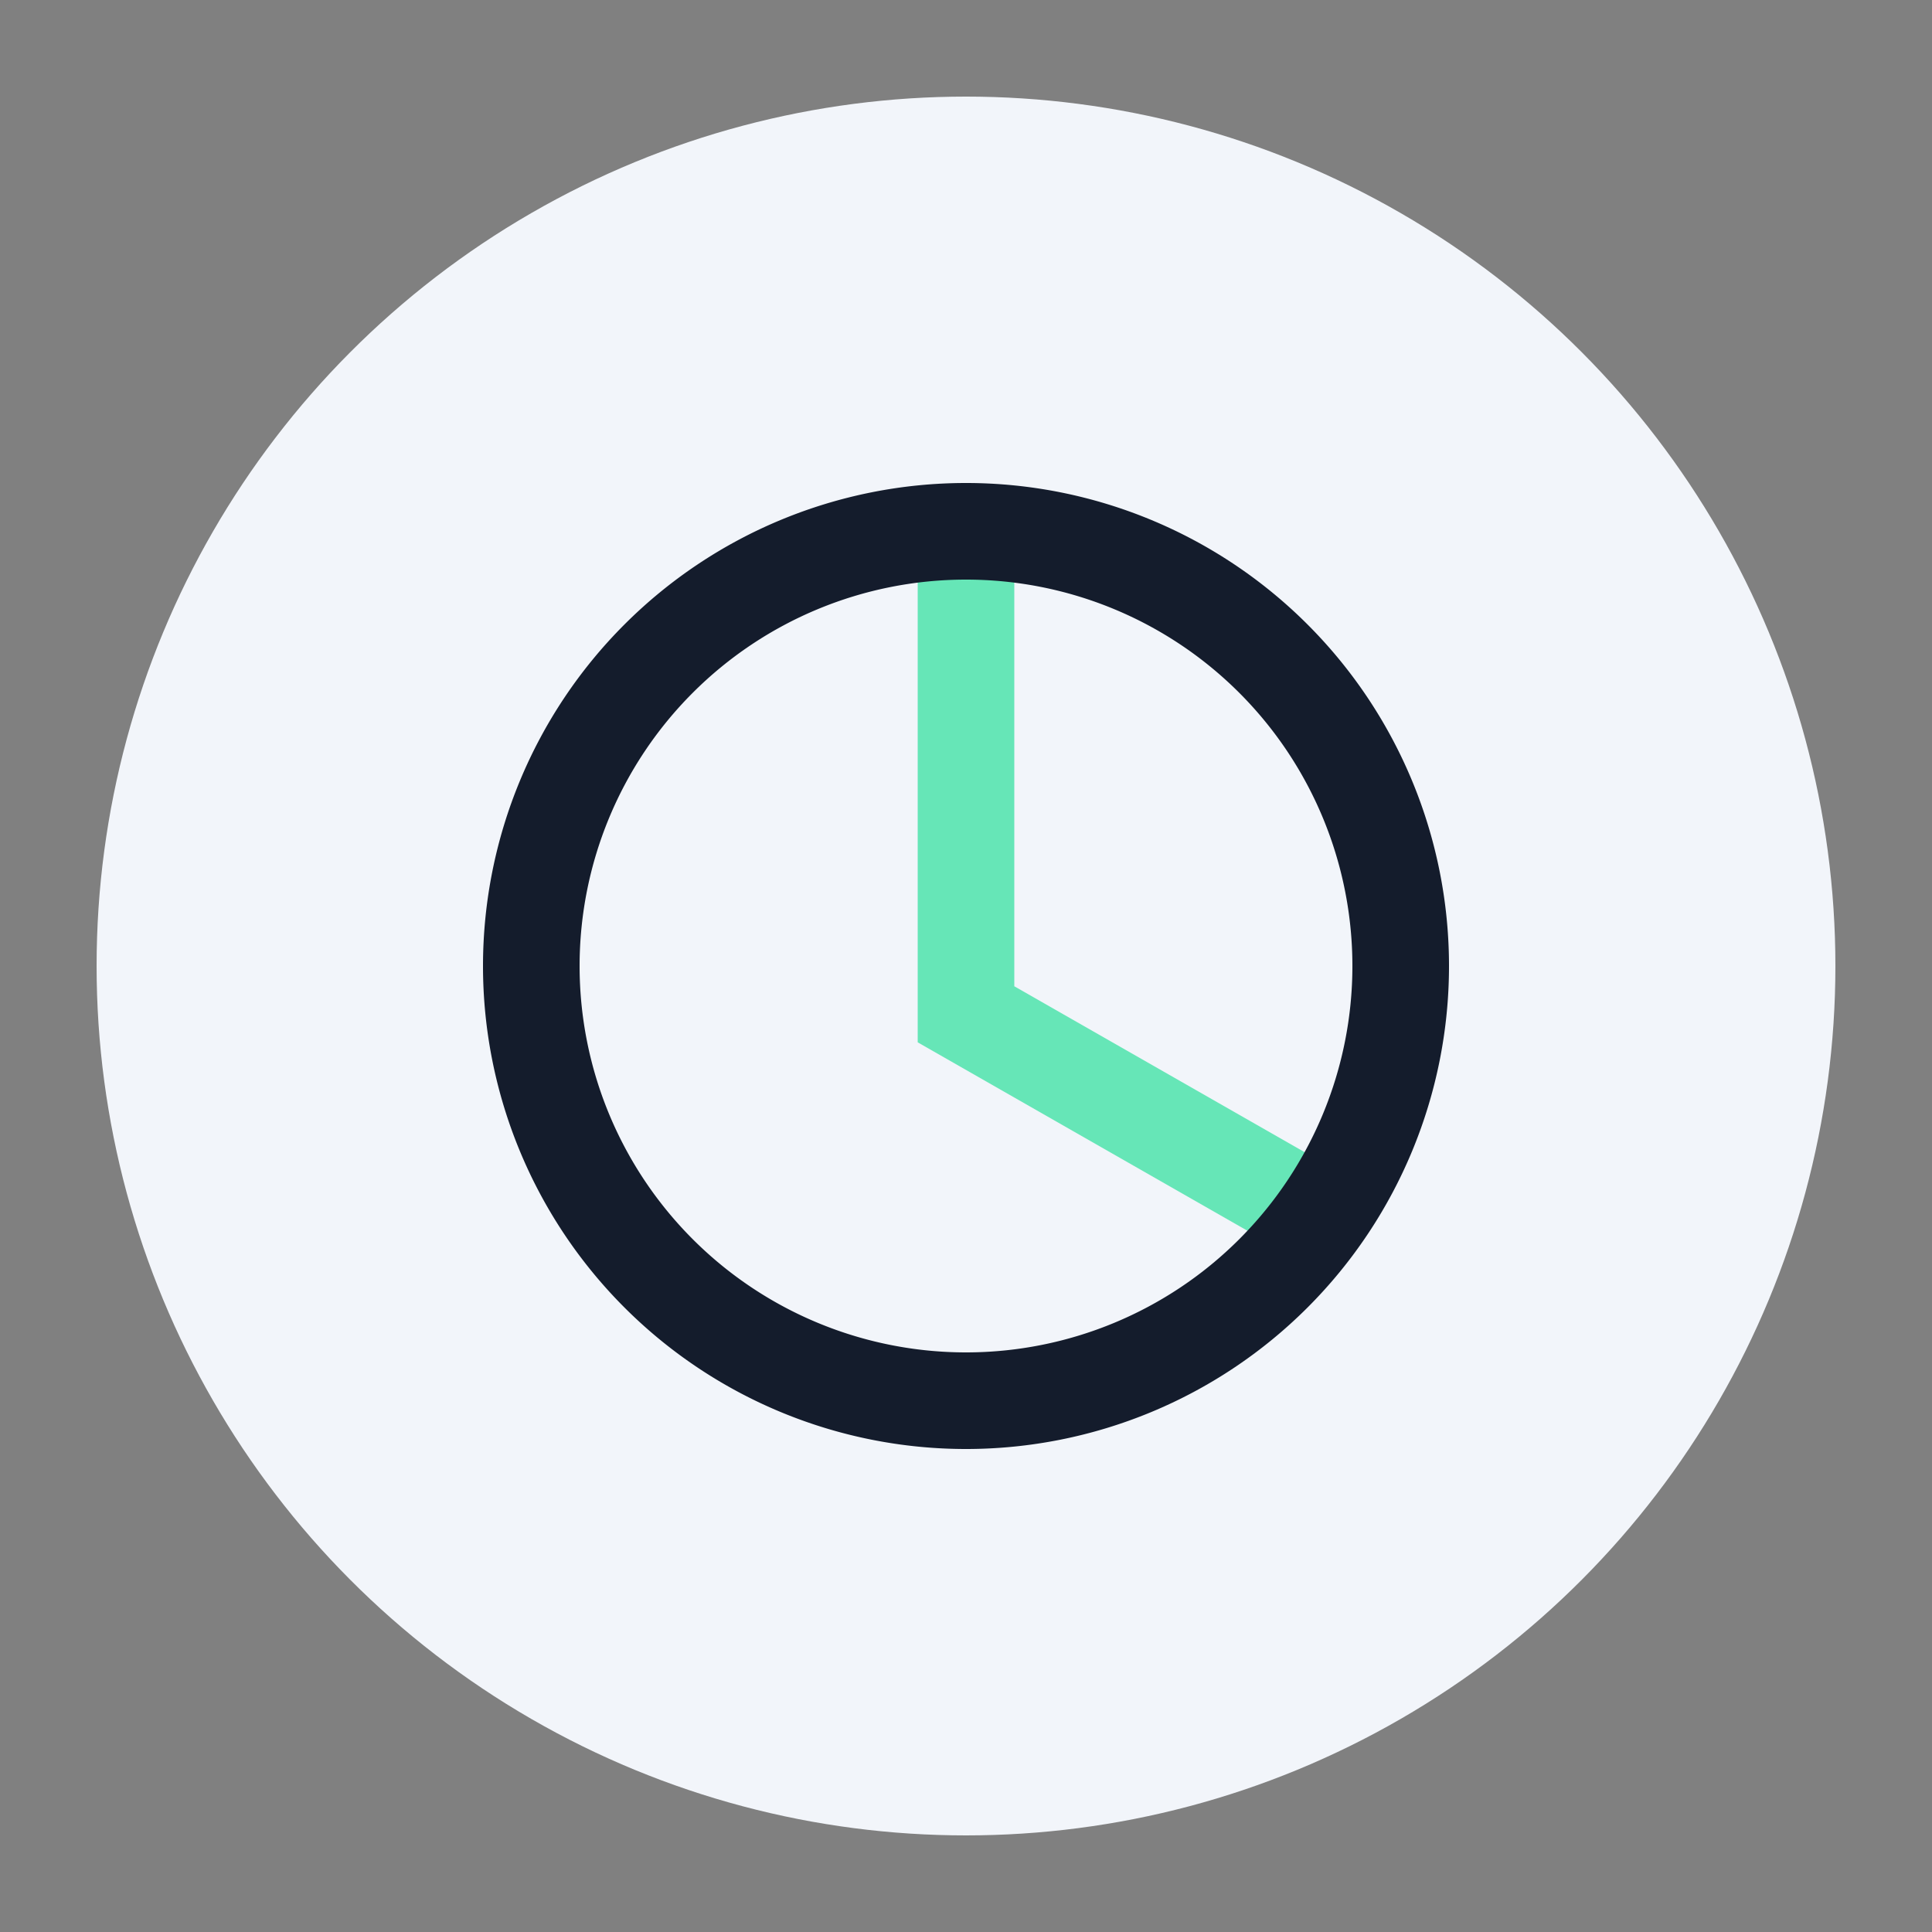
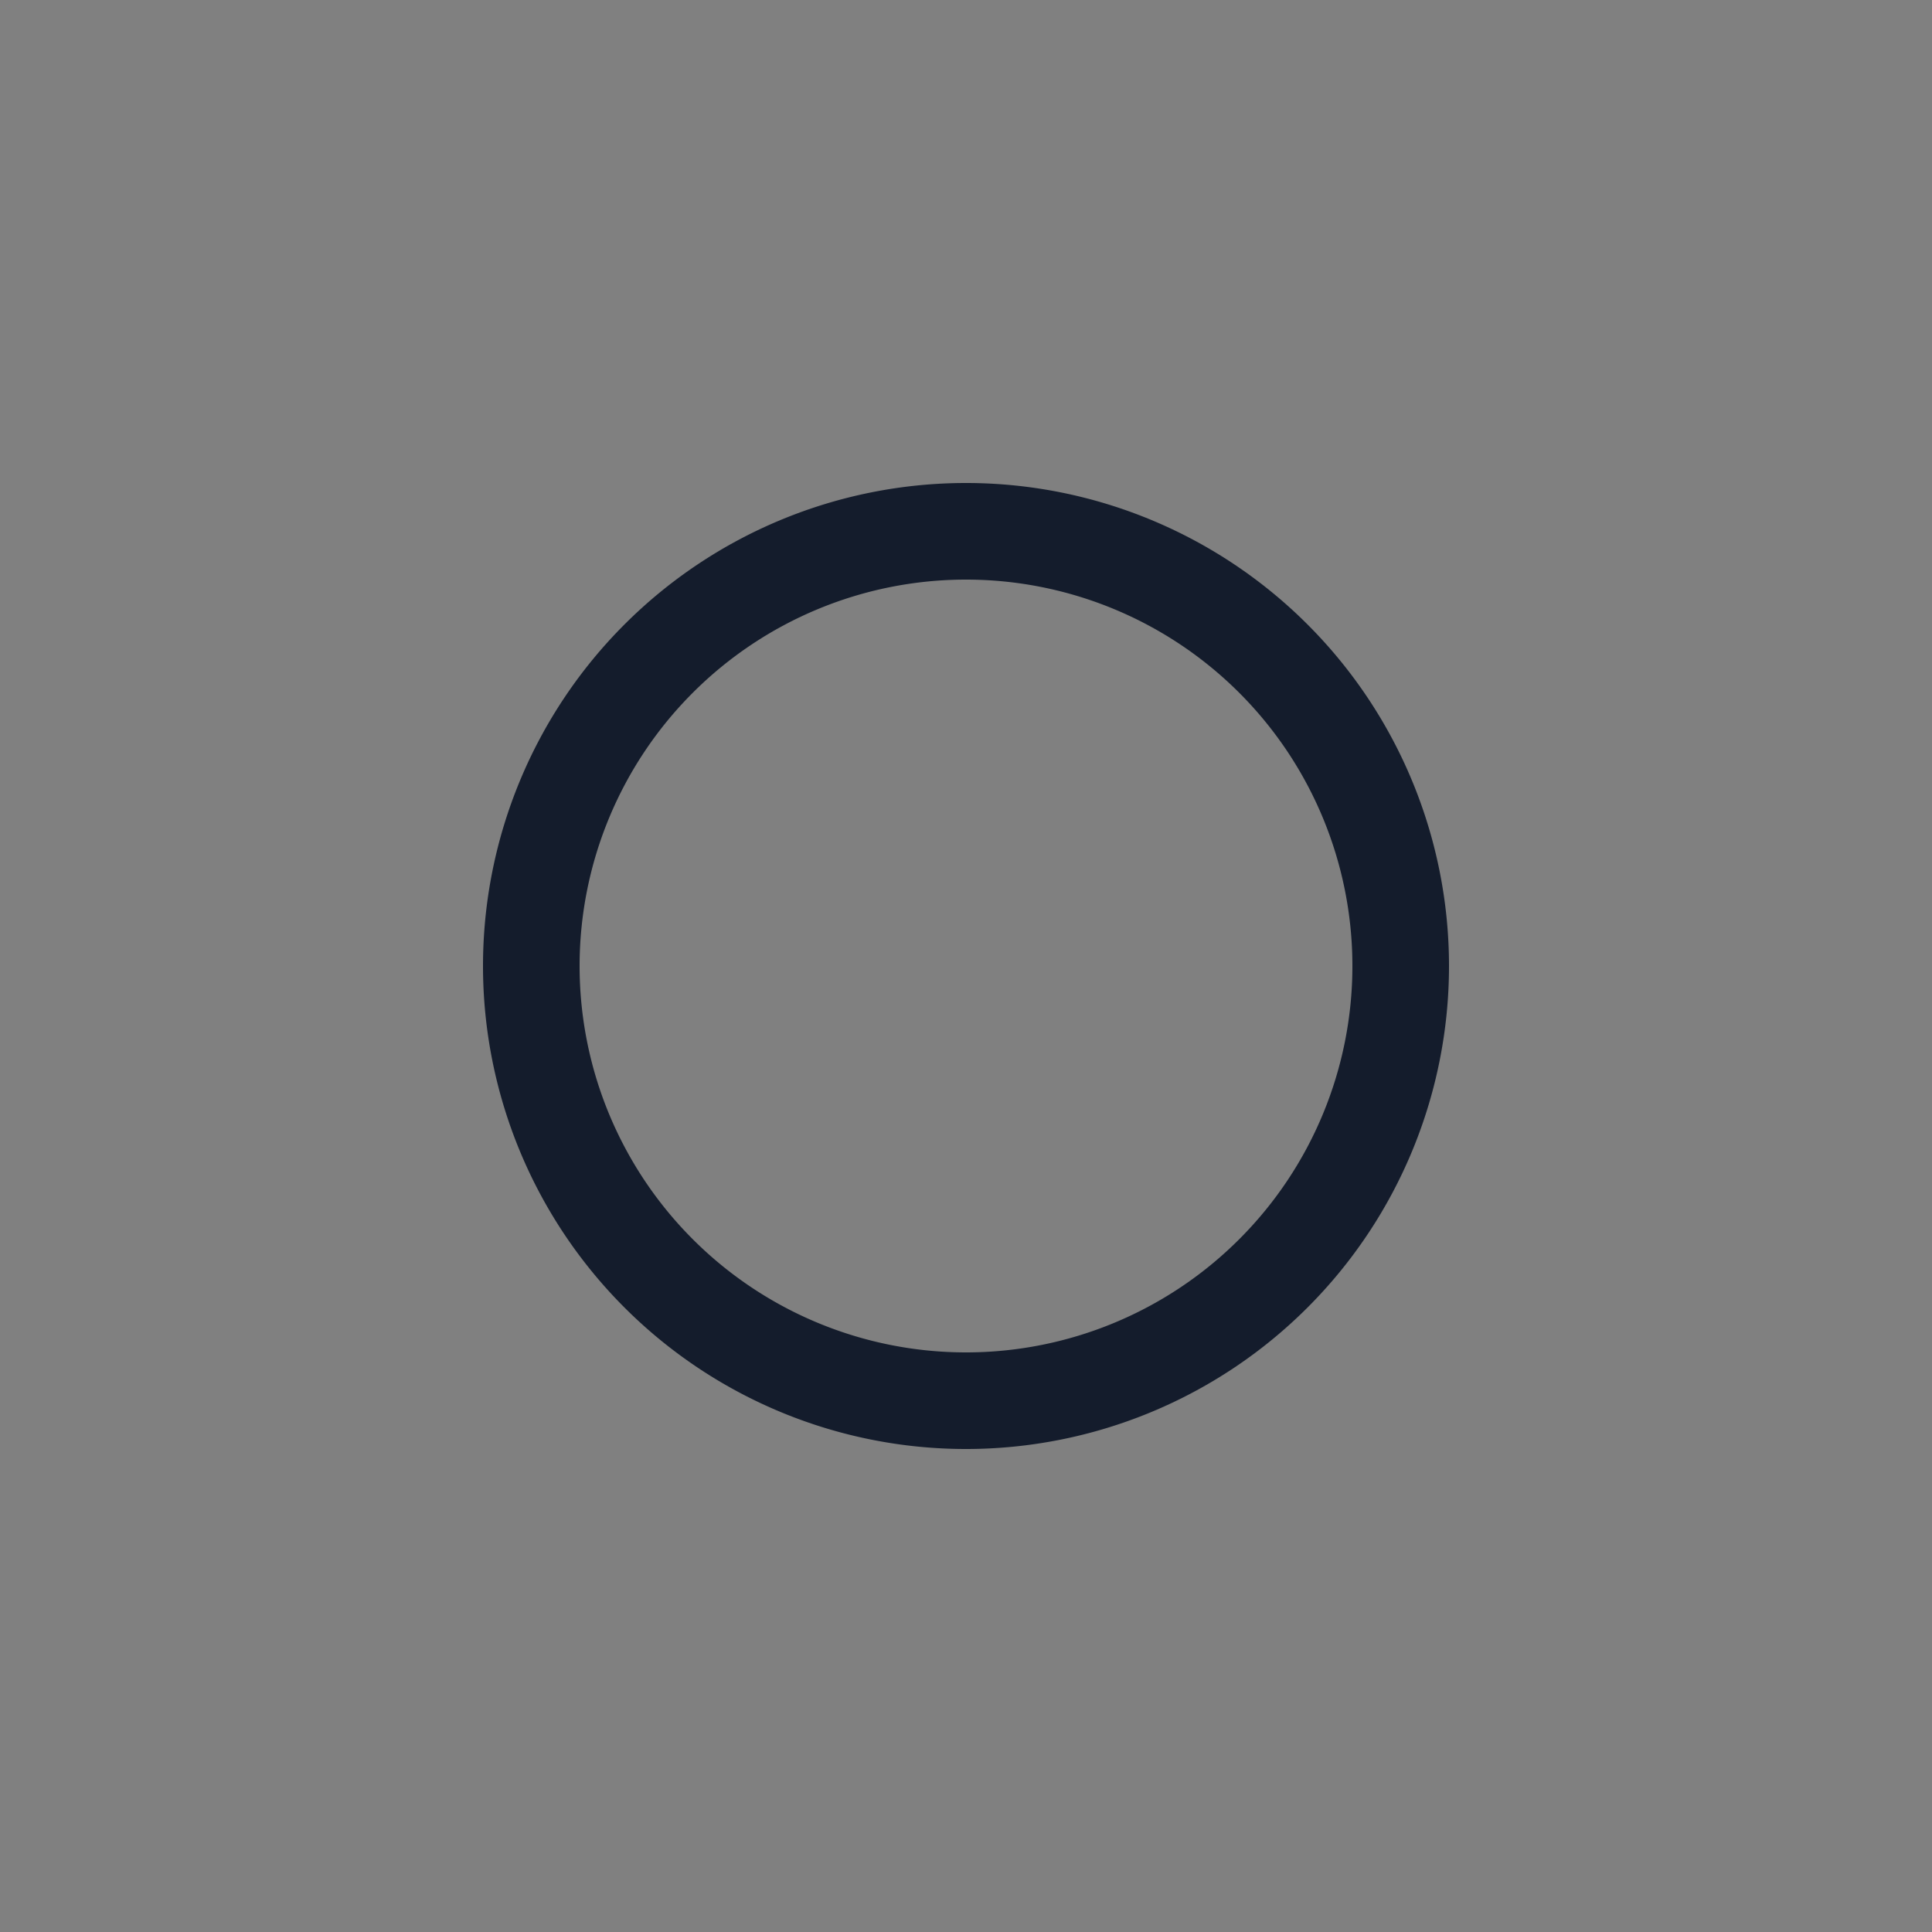
<svg xmlns="http://www.w3.org/2000/svg" width="40" height="40" viewBox="0 0 40 40">
  <rect x="0" y="0" width="40" height="40" fill="#808080" stroke="none" />
-   <circle cx="20" cy="20" r="18" fill="#F2F5FA" />
-   <path d="M20 11v10l7 4" stroke="#66E6B7" stroke-width="2" fill="none" />
  <path d="M20 11a9 9 0 110 18a9 9 0 110-18z" stroke="#141C2C" stroke-width="2" fill="none" />
</svg>